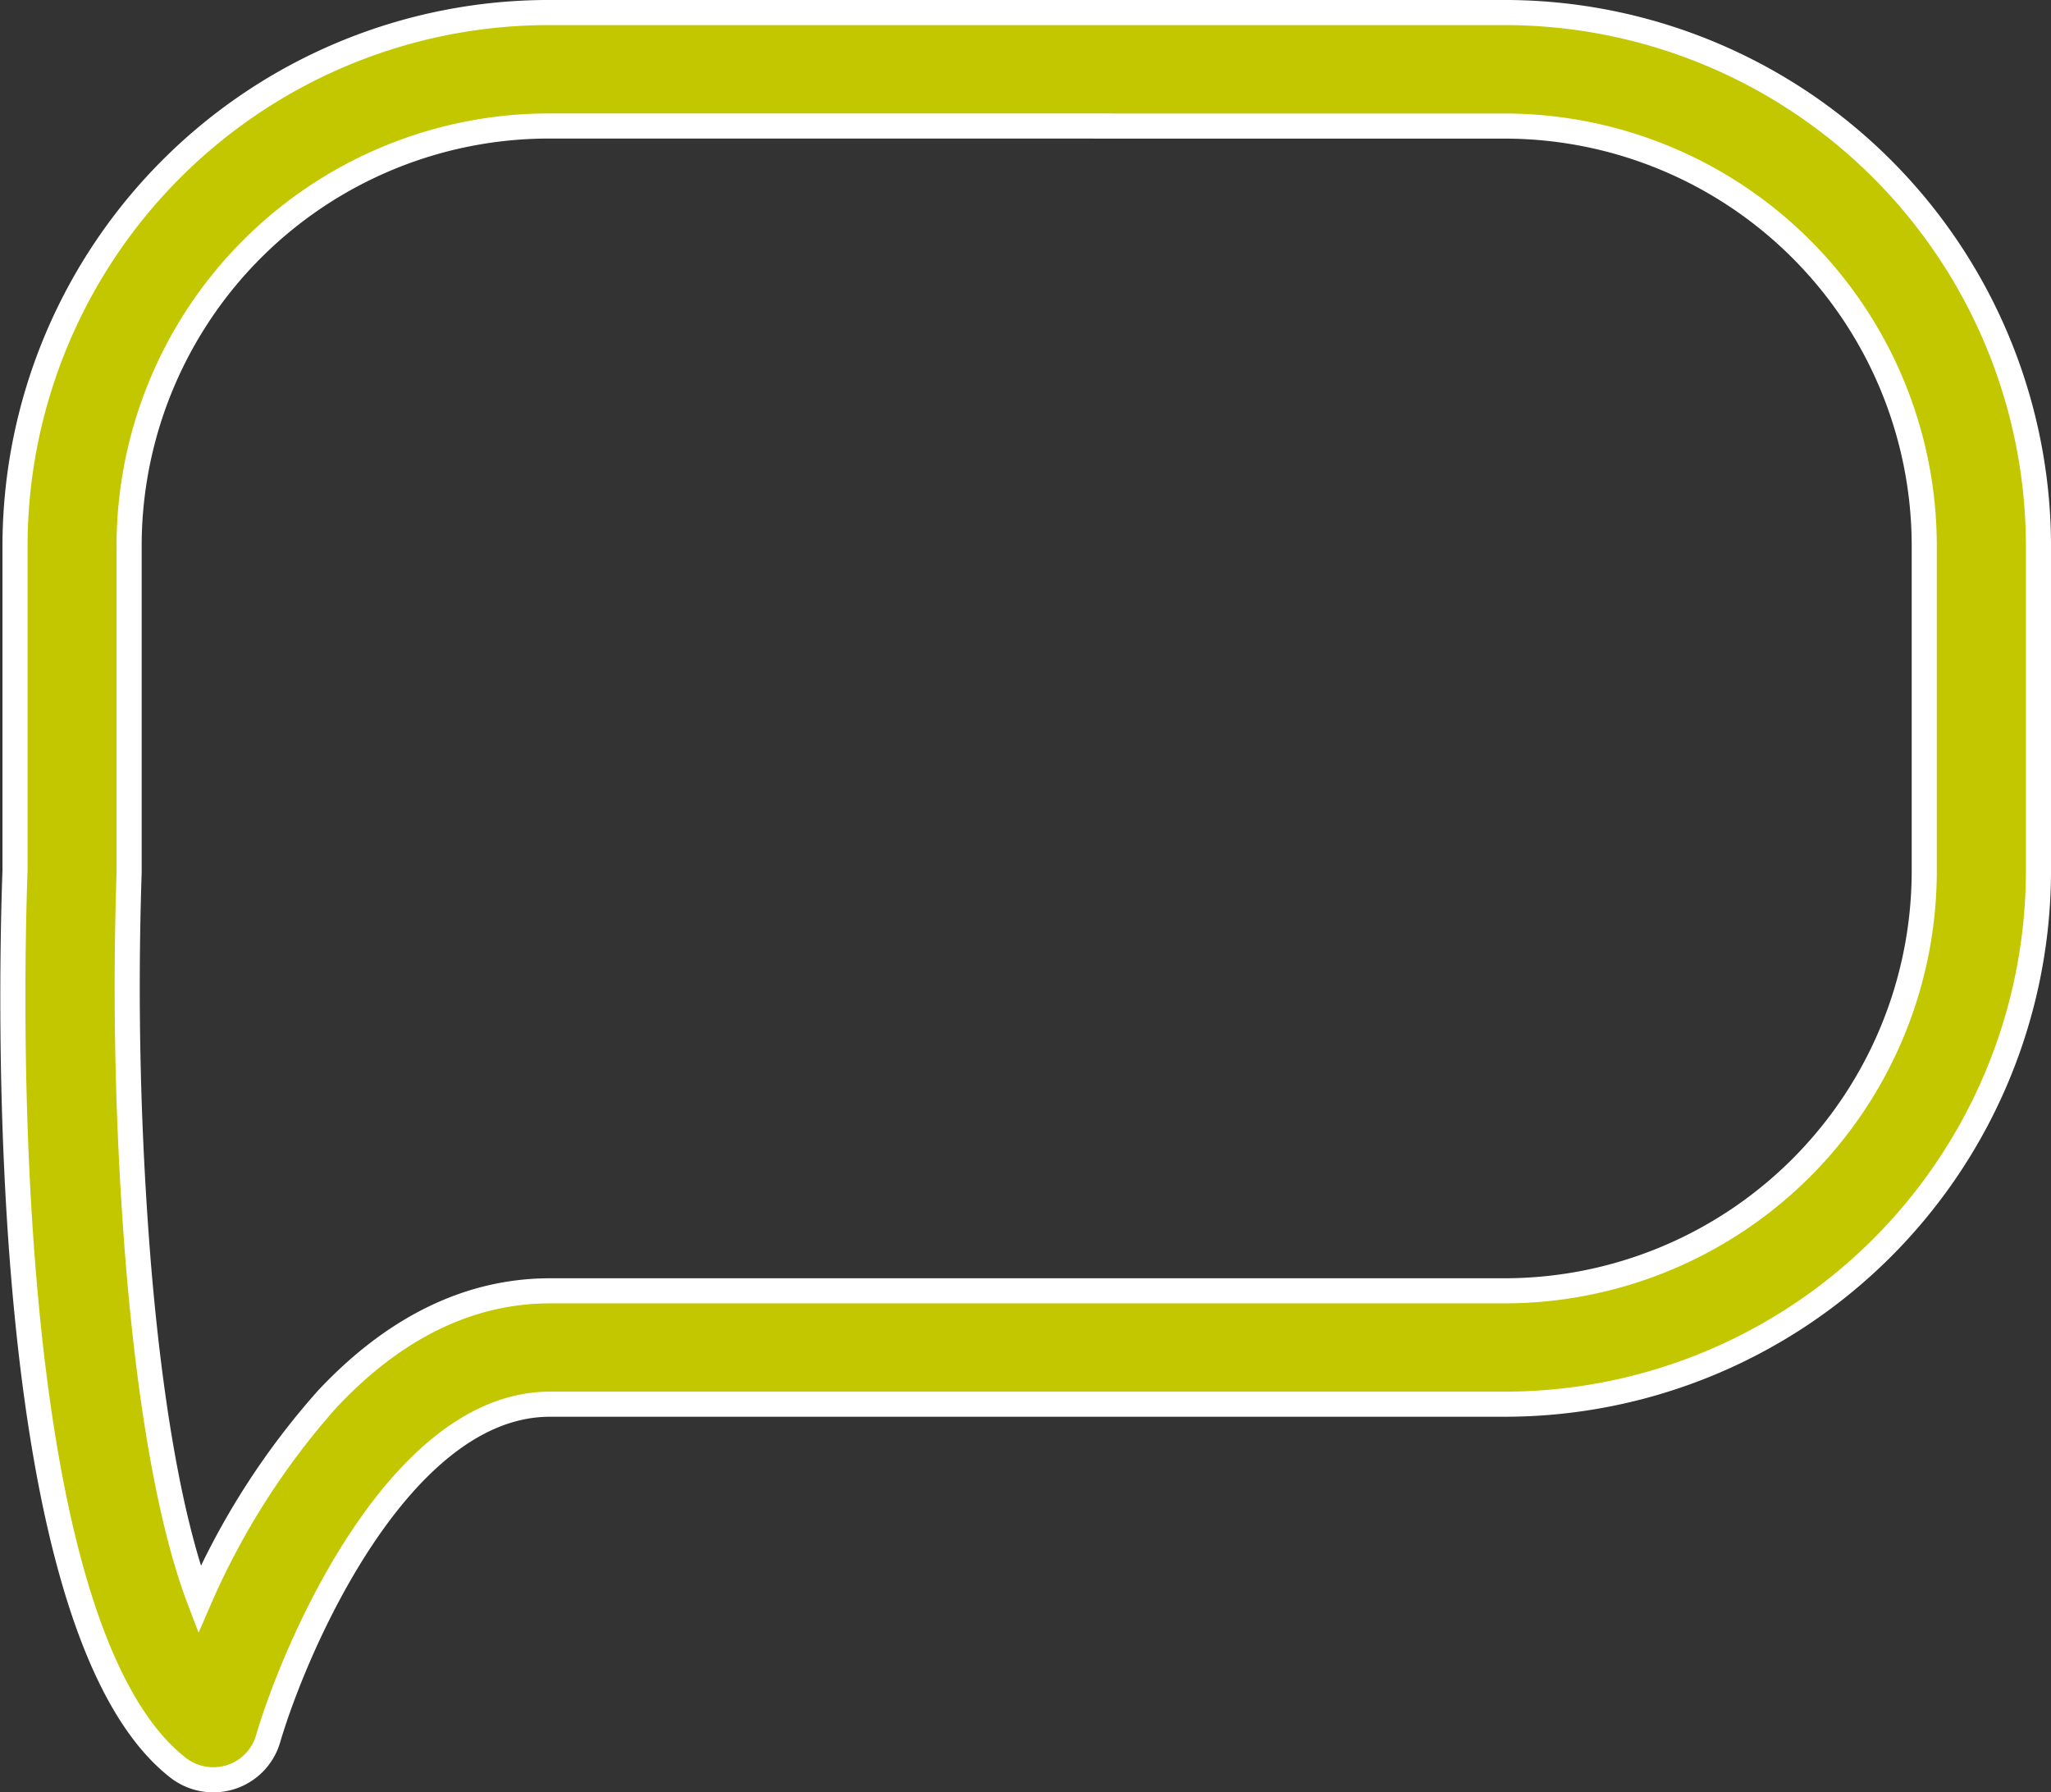
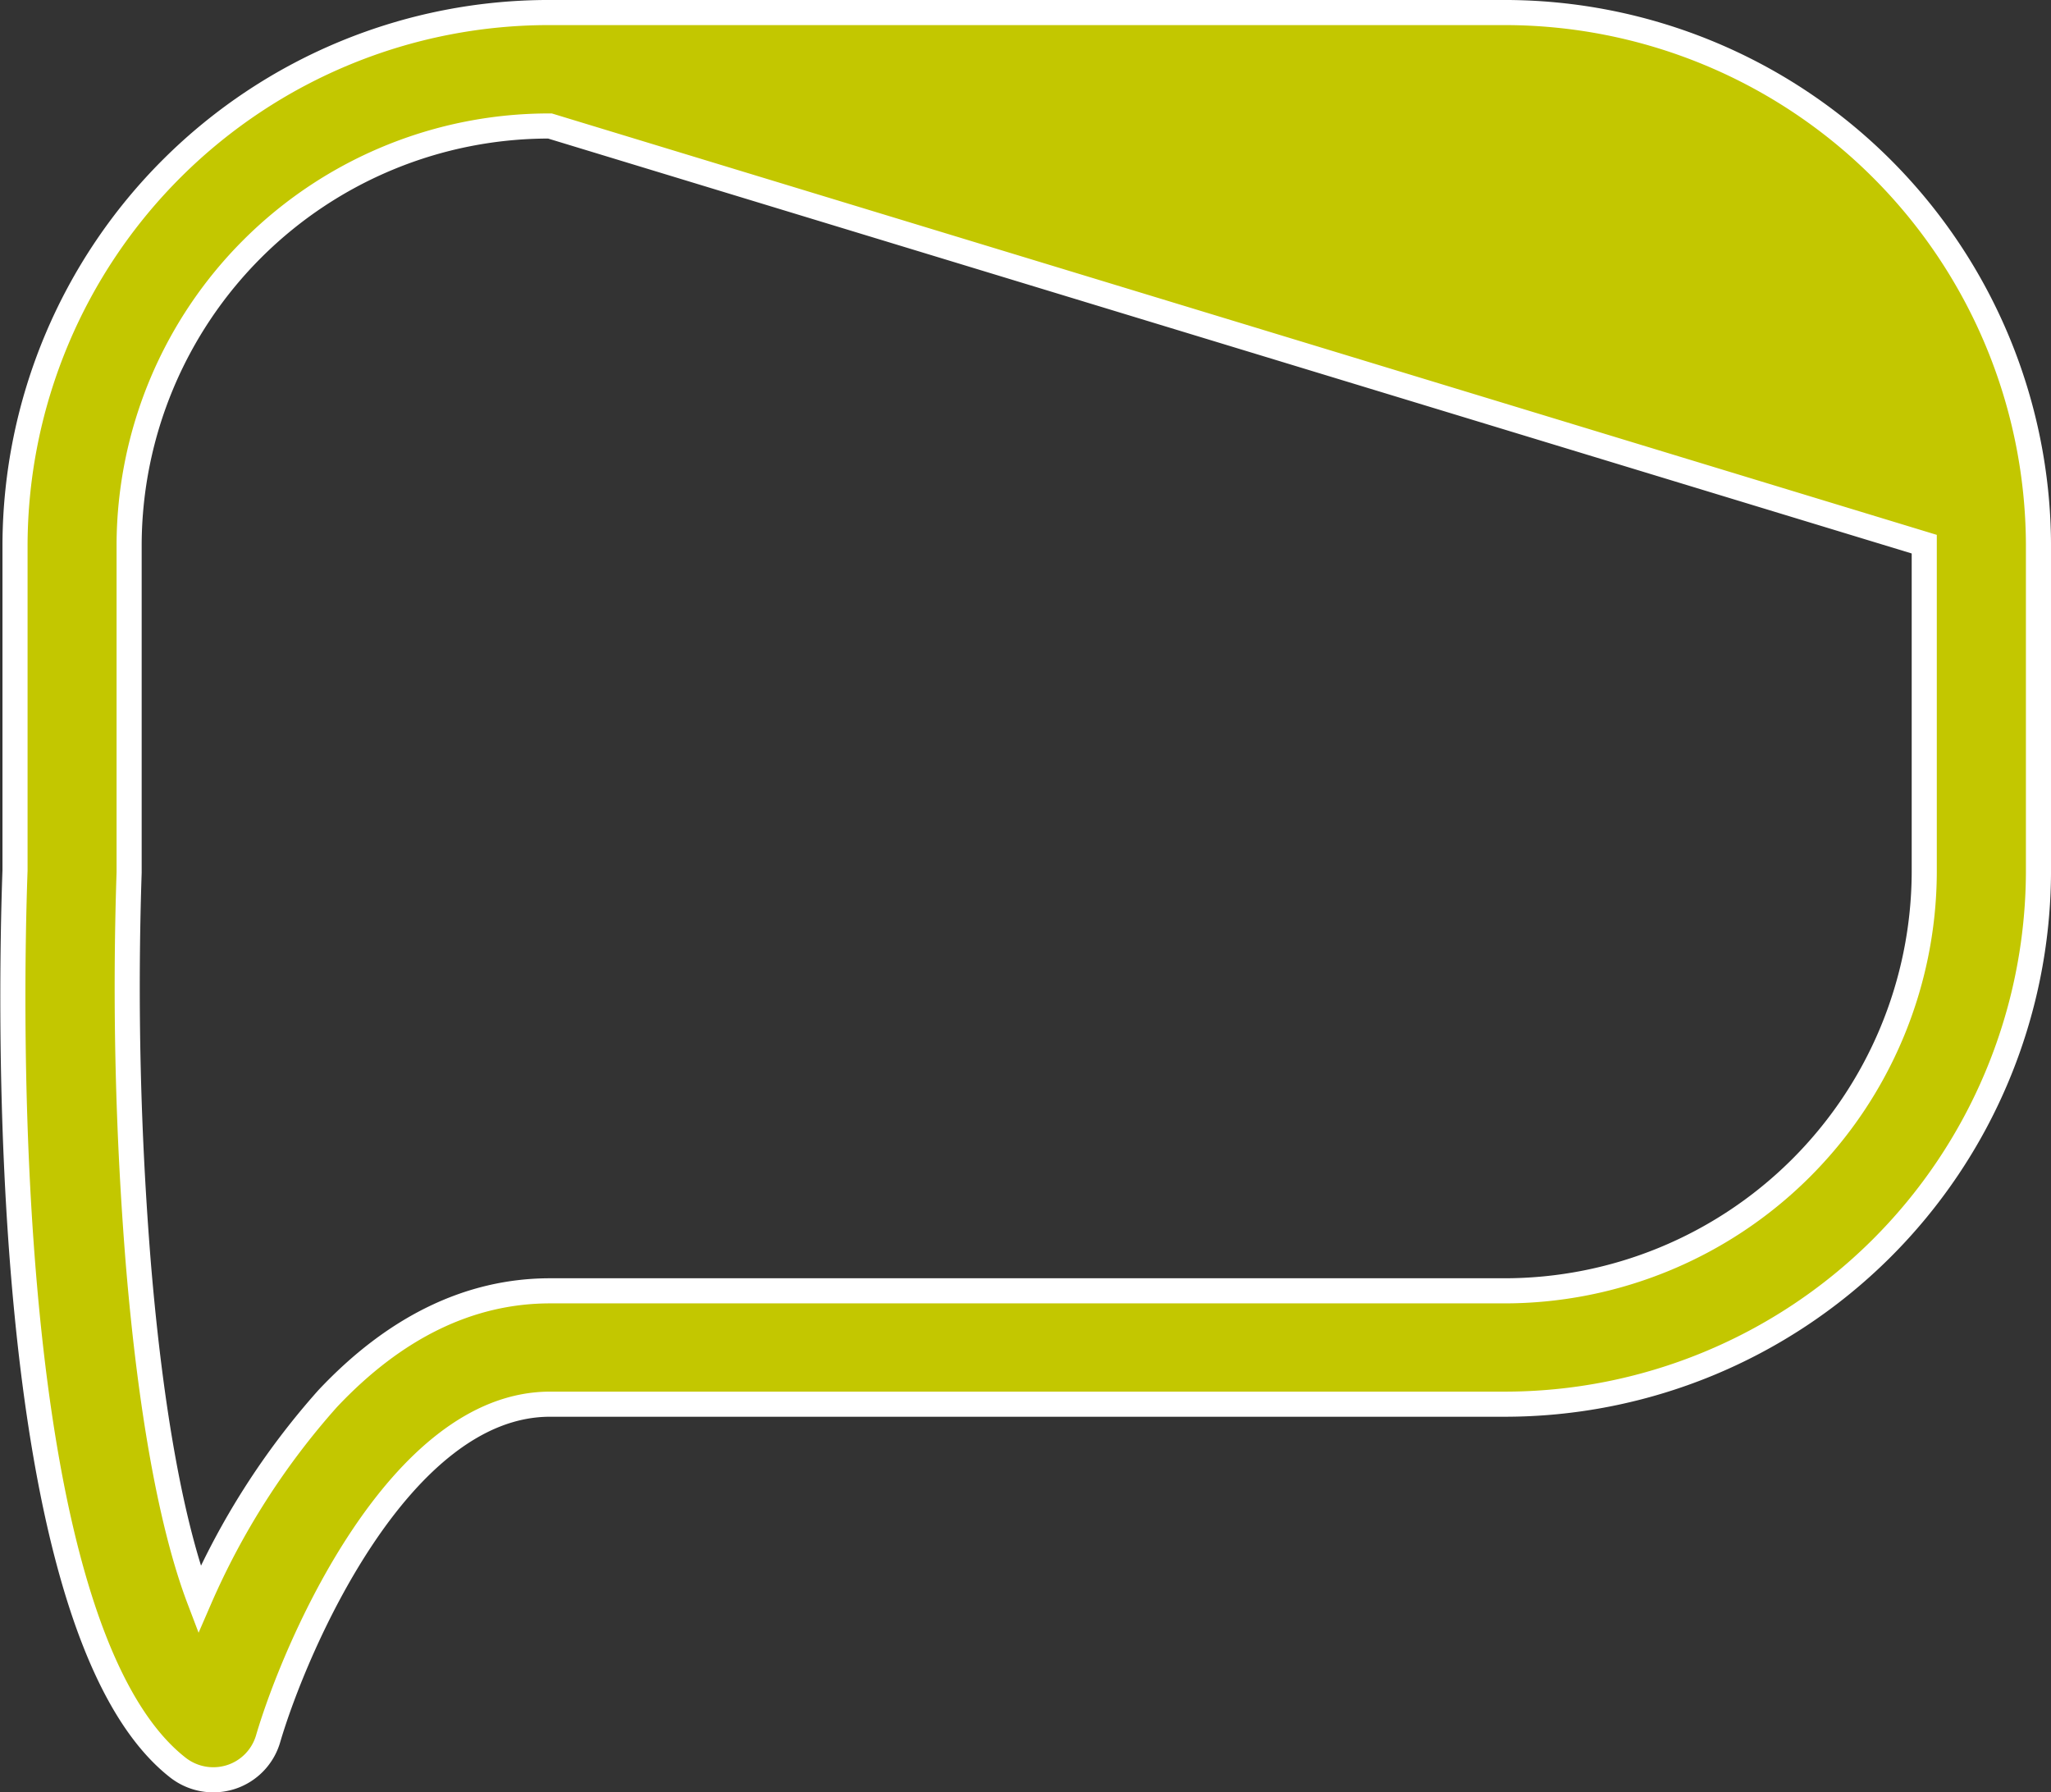
<svg xmlns="http://www.w3.org/2000/svg" width="95.179" height="83.165" viewBox="0 0 95.179 83.165">
  <rect x="0" y="0" width="95.179" height="83.165" fill="#333333" stroke="none" />
-   <path id="Shape" d="M9.3,82a2.67,2.67,0,0,1-1.634-.56C-.731,74.89-.11,45.615.1,39.812V24.665A24.773,24.773,0,0,1,24.924,0H69.173A24.777,24.777,0,0,1,94,24.665v15.24A24.774,24.774,0,0,1,69.175,64.572H24.925c-6.986,0-11.813,11.214-13.083,15.535a2.642,2.642,0,0,1-1.735,1.769A2.694,2.694,0,0,1,9.3,82ZM24.924,5.264a19.488,19.488,0,0,0-19.529,19.4v15.24a159.943,159.943,0,0,0,.431,18.179c.567,6.8,1.545,12.175,2.828,15.548A34.83,34.83,0,0,1,14.6,64.323c3.126-3.325,6.6-5.011,10.329-5.011H69.173A19.489,19.489,0,0,0,88.7,39.907V24.667a19.488,19.488,0,0,0-19.529-19.4Z" transform="translate(0.597 0.582)" fill="#c3c700" stroke="#fff" stroke-miterlimit="10" stroke-width="1.165" />
+   <path id="Shape" d="M9.3,82a2.67,2.67,0,0,1-1.634-.56C-.731,74.89-.11,45.615.1,39.812V24.665A24.773,24.773,0,0,1,24.924,0H69.173A24.777,24.777,0,0,1,94,24.665v15.24A24.774,24.774,0,0,1,69.175,64.572H24.925c-6.986,0-11.813,11.214-13.083,15.535a2.642,2.642,0,0,1-1.735,1.769A2.694,2.694,0,0,1,9.3,82ZM24.924,5.264a19.488,19.488,0,0,0-19.529,19.4v15.24a159.943,159.943,0,0,0,.431,18.179c.567,6.8,1.545,12.175,2.828,15.548A34.83,34.83,0,0,1,14.6,64.323c3.126-3.325,6.6-5.011,10.329-5.011H69.173A19.489,19.489,0,0,0,88.7,39.907V24.667Z" transform="translate(0.597 0.582)" fill="#c3c700" stroke="#fff" stroke-miterlimit="10" stroke-width="1.165" />
</svg>